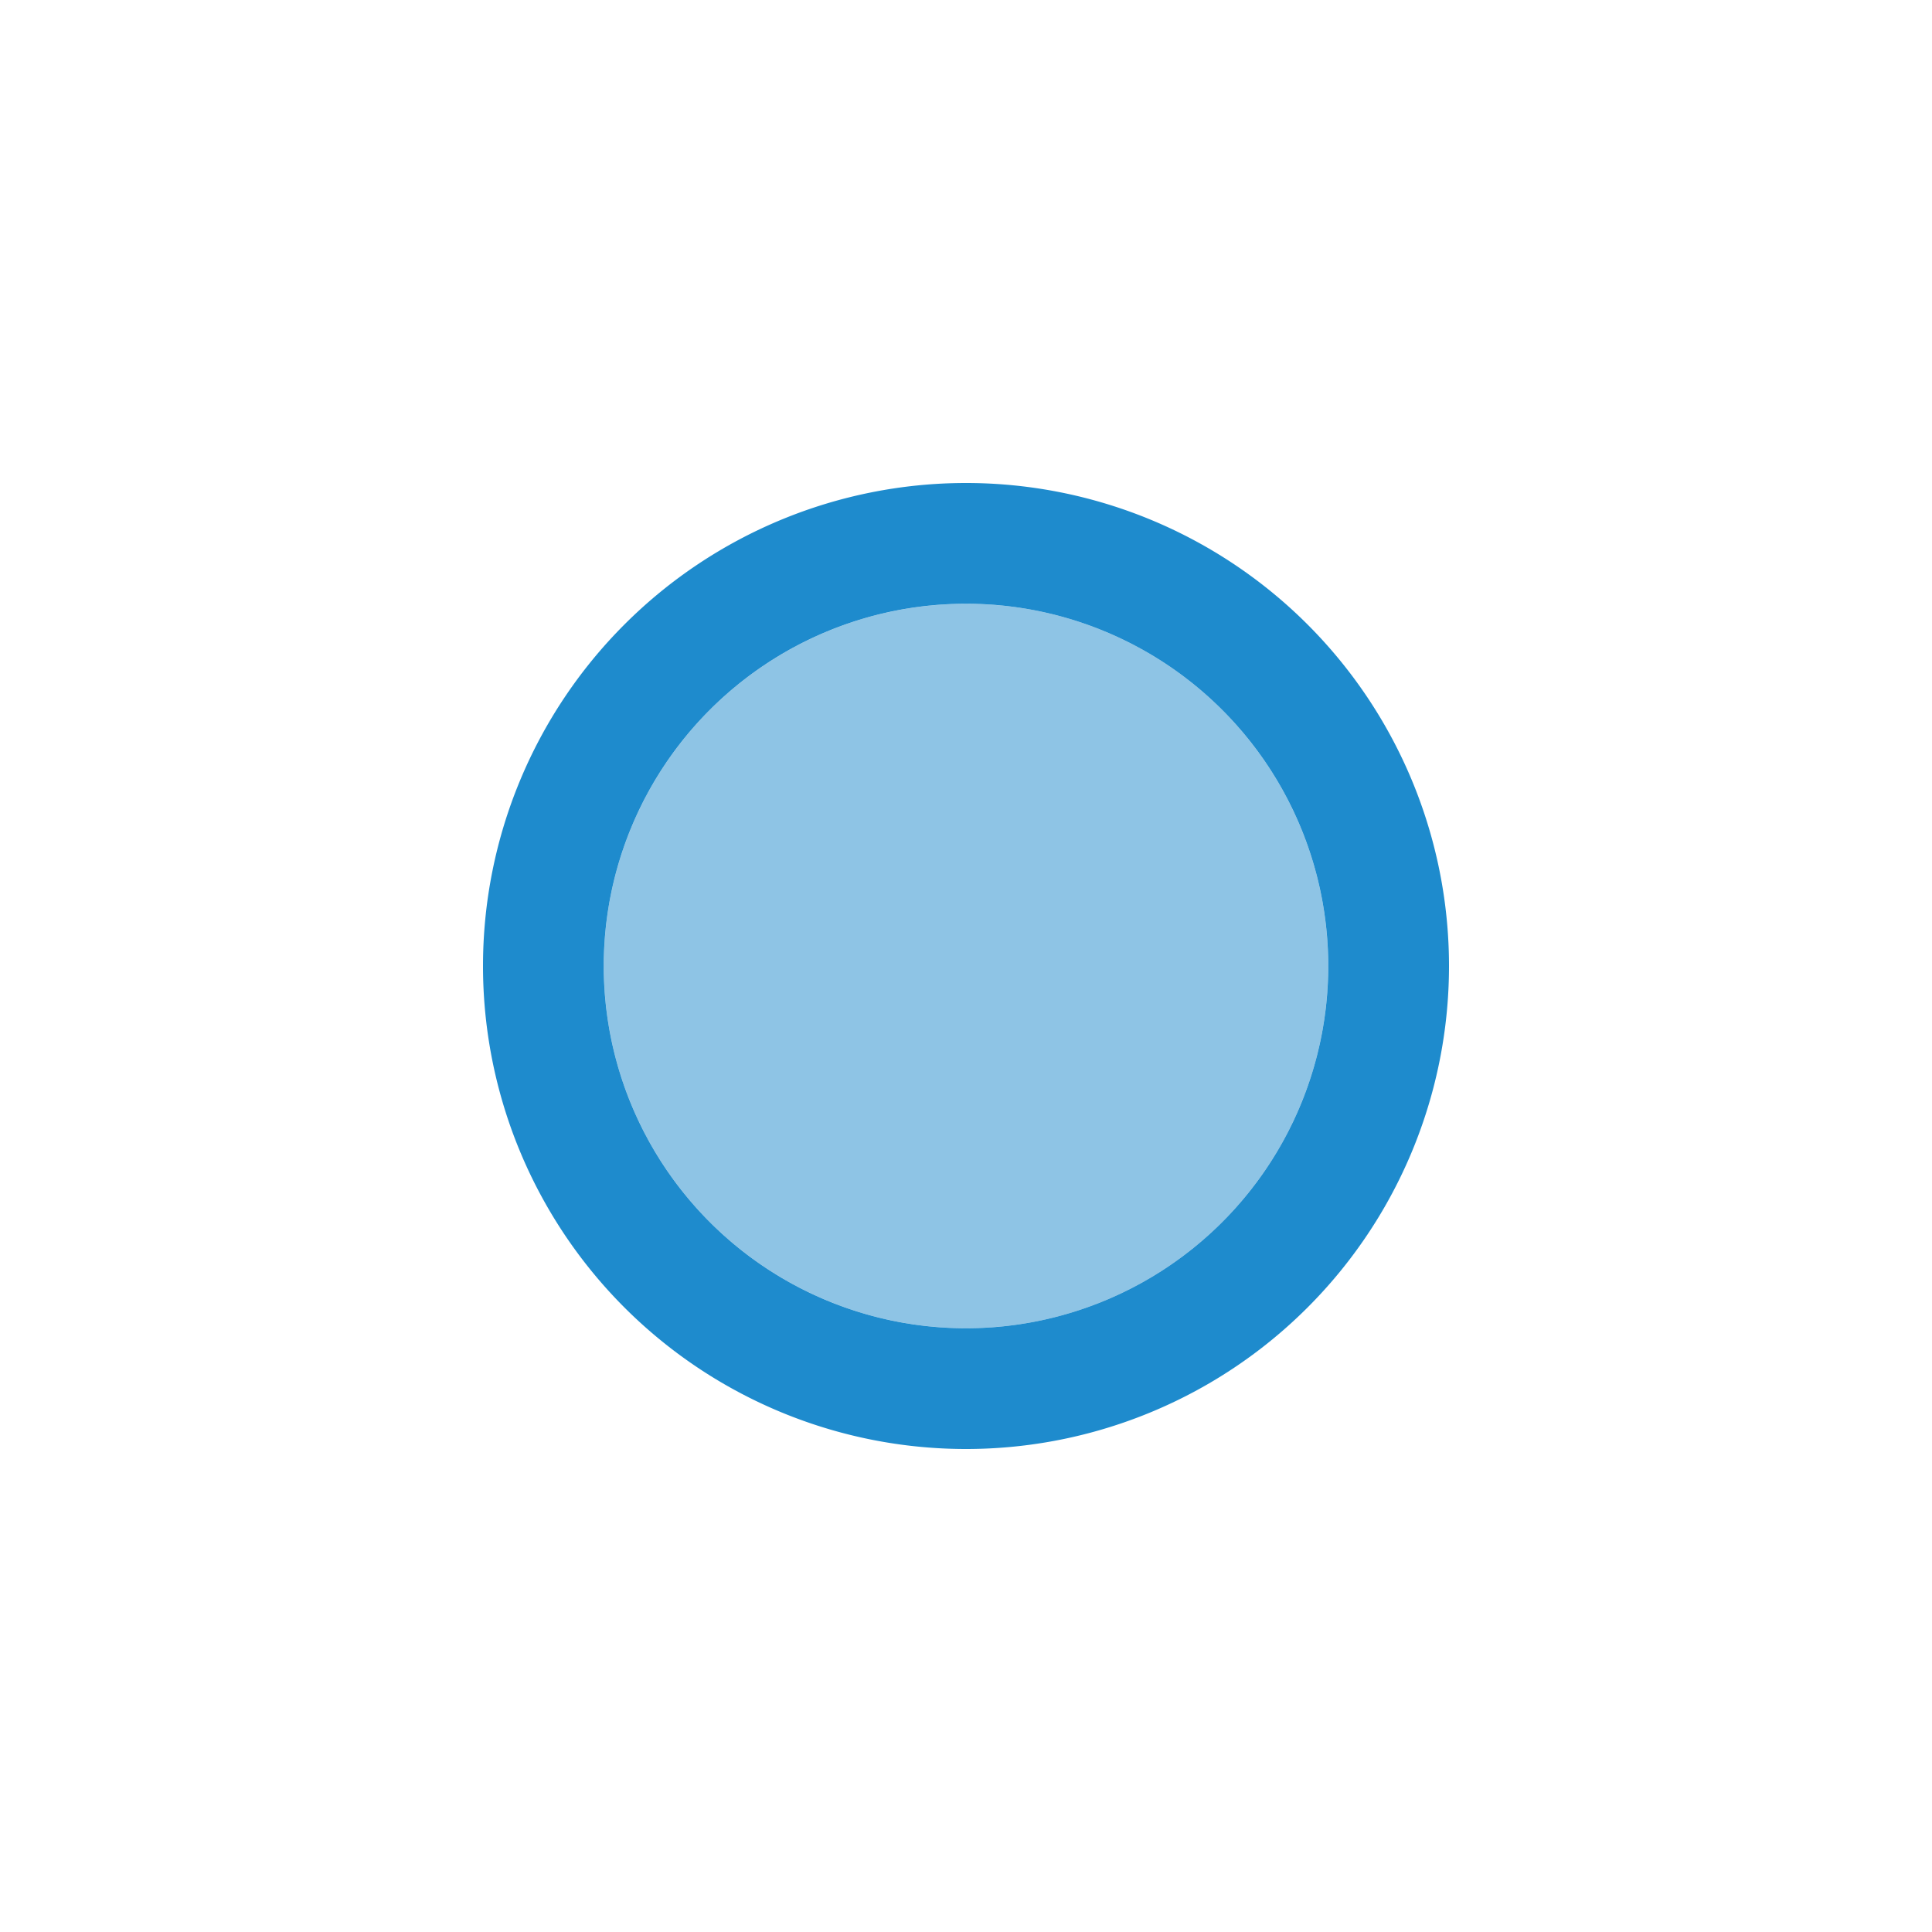
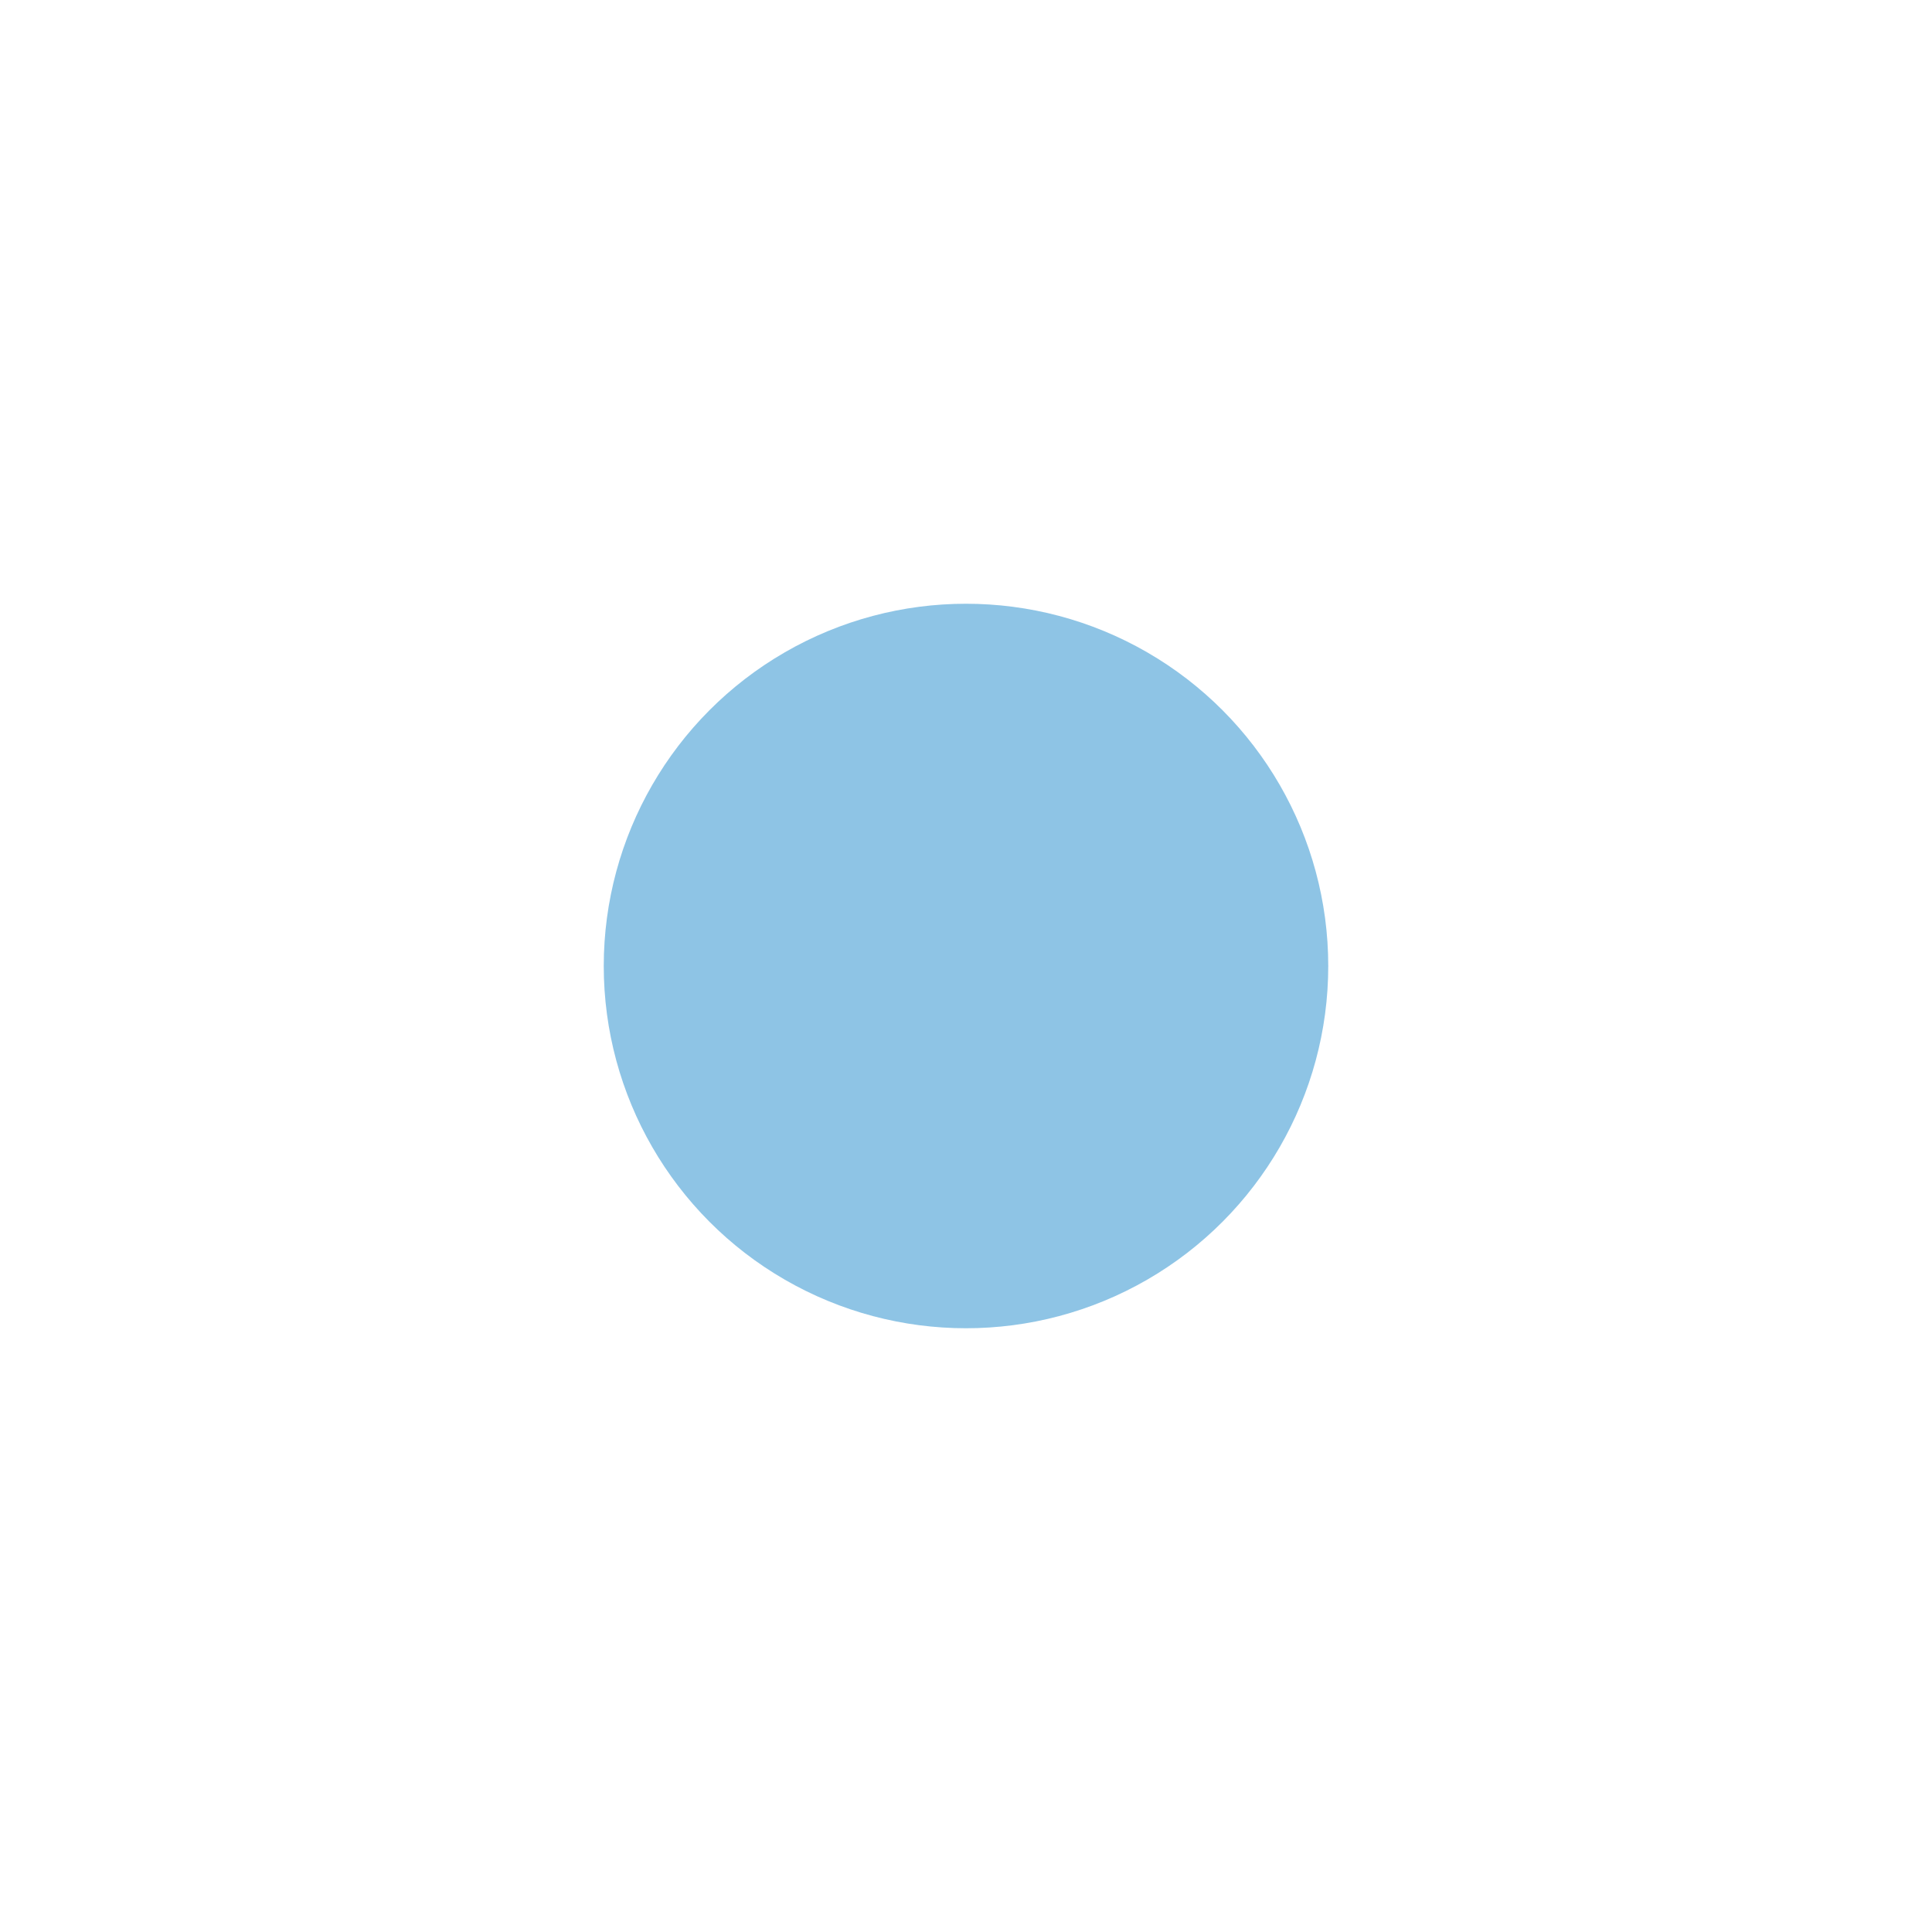
<svg xmlns="http://www.w3.org/2000/svg" height="16" viewBox="0 0 16 16" width="16">
  <g fill="#1e8bcd">
-     <path d="m8 4a4 4 0 0 0 -4 4 4 4 0 0 0 4 4 4 4 0 0 0 4-4 4 4 0 0 0 -4-4zm0 1a3 3 0 0 1 3 3 3 3 0 0 1 -3 3 3 3 0 0 1 -3-3 3 3 0 0 1 3-3z" />
    <circle cx="8" cy="8" opacity=".5" r="3" />
  </g>
</svg>